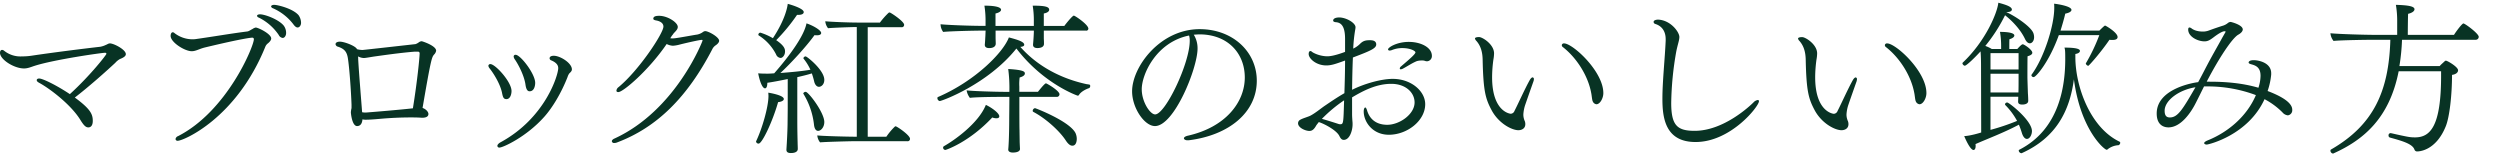
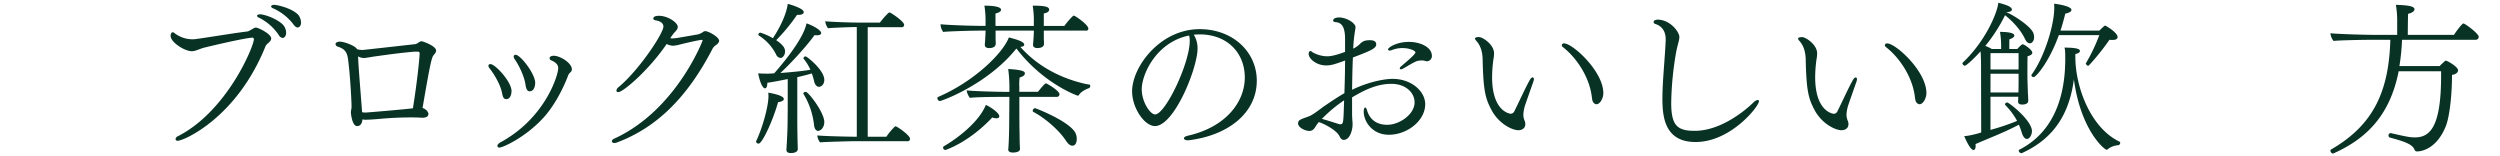
<svg xmlns="http://www.w3.org/2000/svg" id="レイヤー_1" data-name="レイヤー 1" width="1440" height="90" viewBox="0 0 1440 90">
  <defs>
    <style>
      .cls-1 {
        fill: #083324;
      }
    </style>
  </defs>
  <title>brand</title>
  <g>
-     <path class="cls-1" d="M63.36,25c-0.94,0-1.32.47-2.54,0.94a12,12,0,0,1-3.1,1c-8.84,1-26.51,3.2-39.11,5.08a38.15,38.15,0,0,1-6,.47A15,15,0,0,1,2.35,29.21a2,2,0,0,0-1.13-.47c-0.75,0-1.22.66-1.22,1.69,0,3.85,8.08,9,13.82,9,2.26,0,4-.85,6.39-1.6,11.38-3.57,38.36-7.43,40.24-7.43a0.8,0.8,0,0,1,.85.47V31c0,0.56-9.21,12.41-21.06,23.22-7.14-4.79-15.51-9-17.67-9-0.85,0-1.41.38-1.41,0.94s0.38,0.94,1.32,1.5c6,3.2,18.61,12.69,24,21.72,2,3.2,3.1,4,4.42,4,0.66,0,2.54-.28,2.54-3.76,0-3.76-1.22-6.77-10.34-13.44,7.71-5.92,17.39-14.48,23.31-20A10,10,0,0,1,69.1,34c2.16-.85,3.38-1.69,3.38-2.82C72.48,28.55,65.53,25,63.36,25Z" />
    <path class="cls-1" d="M171.94,8.71c-3.38-3.85-12.13-5.92-14-5.92-1,0-1.79.38-1.79,0.94a1.49,1.49,0,0,0,1,1,29.87,29.87,0,0,1,12,9.5c0.85,1.13,1.6,1.6,2.26,1.6,1.22,0,2-1.41,2-2.63A7.8,7.8,0,0,0,171.94,8.71Zm-7.14,10.44a7.05,7.05,0,0,0-1.32-4.32c-2.82-3.57-10.81-6.58-13.73-6.58-1,0-1.69.38-1.69,0.85a1.25,1.25,0,0,0,.94,1,29.73,29.73,0,0,1,11.56,10.06,2.93,2.93,0,0,0,2.26,1.69C163.95,21.87,164.79,20.46,164.79,19.15Zm-17.49-3.29a4.85,4.85,0,0,0-1.88.85c-0.85.38-2.07,1.32-3,1.41-9,1.13-19.74,3-29.9,4.42a13.24,13.24,0,0,1-1.88.09,17,17,0,0,1-10.15-3.57,1.44,1.44,0,0,0-1-.47c-0.75,0-1.22.94-1.22,2.07,0,3.76,8.18,8.84,12.13,8.84,2.44,0,4.23-1.32,7.61-2.16,22.75-5.45,26.79-5.64,27.26-5.64a0.84,0.84,0,0,1,.94.94c0,3.95-15.32,41.27-43.62,55.75a2.26,2.26,0,0,0-1.5,1.69,1.13,1.13,0,0,0,1.32,1c3.2,0,33.75-12.88,50.48-54.34a4.66,4.66,0,0,1,1.32-1.69c0.85-.66,2-1.79,2-2.91C156.14,19.43,148.62,15.86,147.31,15.86Z" />
    <path class="cls-1" d="M242.9,23.75a3.07,3.07,0,0,0-1.69.66,7,7,0,0,1-1.88,1c-3.38.38-30,3.38-30.55,3.38a13.15,13.15,0,0,1-3.2-.47,0.49,0.49,0,0,0-.19-0.38c-1.22-1.69-7.14-3.95-9.68-3.95-0.09,0-2.44,0-2.44,1.5a1.77,1.77,0,0,0,1.41,1.41c3.67,1.22,5.17,2.91,5.73,6.86,0.85,5.45,1.79,18.61,2.07,26.51v2a14.18,14.18,0,0,0-.38,2.44c0,0.47.66,7.9,3.57,7.9,0.66,0,2.82-.09,3.1-3.85a7.31,7.31,0,0,0,1.5.19h0.85c1.13,0,3.38-.09,8.46-0.56,5.55-.47,11.28-0.75,16.83-0.75,1.69,0,3.38,0,5,.09,0.47,0,1.13.09,1.79,0.09s3.57,0,3.57-2.16c0-1.32-1.6-2.91-3.38-3.48C248.26,33.81,248.73,33,250,31.46a4.11,4.11,0,0,0,1.22-2.26C251.18,26.29,243.19,23.75,242.9,23.75Zm-5.08,38.64c-8.56.94-22.28,2.07-27.08,2.44a10,10,0,0,1-2.16-.19c-0.47-6.39-1.79-22.09-2.26-30.37a11.38,11.38,0,0,0-.09-1.79,7.66,7.66,0,0,0,3.38.94c0.85,0,3.38-.47,5.83-0.85,6.11-.85,15.23-2.16,23.41-2.82h2a0.94,0.94,0,0,1,.85,1.13C241.68,33.25,240.37,46.69,237.83,62.39Z" />
    <path class="cls-1" d="M297,31.56a1,1,0,0,0-1.13,1,3.33,3.33,0,0,0,.56,1.5c2,2.82,5.36,9.12,6.2,14.38,0.47,3.76,1.6,4.14,2.44,4.14,2.63,0,3.2-3.2,3.2-4.89C308.23,42.46,299.77,31.56,297,31.56Zm22,0.56c-0.85,0-2.44.19-2.44,1.5a1.45,1.45,0,0,0,1.13,1.22c3.38,1.5,3.85,3.2,3.85,4.42,0,3.95-7.43,28.77-33.37,42.78-1.13.66-1.69,1.41-1.69,2a1.08,1.08,0,0,0,1.32.94c1.88,0,15.42-6.11,25.76-17.77,4.7-5.26,9.78-13.73,13.35-22.84a7.11,7.11,0,0,1,1-2.07c1-.94,1.5-1.5,1.5-2.35C329.39,36.26,322.62,32.12,319,32.12Zm-36.48,4.79a1.1,1.1,0,0,0-1.22,1,3.06,3.06,0,0,0,.66,1.41c2.26,2.82,6,8.74,7.14,13.82,0.56,2.91.94,3.95,2.63,3.95,2.07,0,2.91-2.63,2.91-4.7C294.6,47.07,285.29,36.92,282.47,36.92Z" />
    <path class="cls-1" d="M406.18,17.92h-0.09a3.26,3.26,0,0,0-1.5.75,8.68,8.68,0,0,1-2.91,1.22c-3.67.56-10,1.79-13.07,2.16-0.38,0-.85.09-1.22,0.09s-0.85-.09-1.32-0.09l0.28-.47c0.28-.38.47-0.75,0.66-1s0.47-.56.66-0.85a5.16,5.16,0,0,1,.66-0.85c1.5-1.5,2.07-2.35,2.07-3.38,0-2.54-5.83-6.39-10.72-6.39-1.79,0-3.38.28-3.38,1.69,0,0.47.56,0.75,1.41,0.94,2.91,0.47,4.42,1.79,4.42,3.57,0,3.85-14.1,25.2-25.85,34.88a2.91,2.91,0,0,0-1.22,2q0,0.85,1.13.85C359,53,373.75,40.39,384,25.35a9,9,0,0,0,3.57,1,19.21,19.21,0,0,0,3.48-.56c2.82-.75,11.75-2.82,13.16-2.82a0.38,0.38,0,0,1,.47.38c0,0.28-15.32,40.14-50.67,56.41-1.13.47-1.6,1.13-1.6,1.6a1.27,1.27,0,0,0,1.5,1,4.27,4.27,0,0,0,1.69-.38C378.55,73.3,396,55.81,410.23,28.45a5.67,5.67,0,0,1,2-2.35c0.85-.56,2-1.6,2-2.63C414.18,21.31,408.06,17.92,406.18,17.92Z" />
    <path class="cls-1" d="M516.17,72.83c-0.09,0-.19-0.09-0.28-0.09a1,1,0,0,0-.47.19,36.51,36.51,0,0,0-4.89,5.83H499.81V15.67h19.37a1.35,1.35,0,0,0,1.6-1.41c0-1.69-6-5.92-8.09-7a2.13,2.13,0,0,0-.38-0.09,1.59,1.59,0,0,0-.47.19,43.79,43.79,0,0,0-5,5.64H493.79c-4.51,0-14.85-.38-18.43-0.75a7.38,7.38,0,0,0,1.6,4c2.73-.28,13.63-0.66,15.42-0.66h1.13V78.75h-0.75c-4.51,0-19.18-.38-22-0.75a7.38,7.38,0,0,0,1.6,4c2.73-.28,17.2-0.66,19-0.66h31.21a1.35,1.35,0,0,0,1.6-1.41C524.16,78.09,518.14,73.77,516.17,72.83ZM453.74,2.22C453.55,4,452.33,11.16,445.19,22a34.5,34.5,0,0,0-7.24-3.2,1.21,1.21,0,0,0-1.13,1.13,0.45,0.45,0,0,0,.19.47,27.81,27.81,0,0,1,10,10.91,3.1,3.1,0,0,0,2.63,2.07c1,0,2.54-1.41,2.54-3.76,0-1.32-.28-3.2-5.08-6.49a104.44,104.44,0,0,0,12-14.57h0.85c2,0,3-.66,3-1.6C463,4.86,455.25,2.6,453.74,2.22ZM464.08,32.5a1.33,1.33,0,0,0-1.32,1,0.35,0.35,0,0,0,.09.28,29.49,29.49,0,0,1,3.95,6.39c-4.14.75-11.09,1.41-17.3,1.88,5.92-5.45,15-15.32,19.65-21.81a8.12,8.12,0,0,0,1.41.09c1.5,0,2.44-.47,2.44-1.32,0-1.6-4.7-4.32-8.46-5.55-1.88,10-17.11,27.08-18.61,28.77-1.32.09-2.54,0.19-3.67,0.19s-3.67,0-5.55-.19c0.75,3.95,2.26,8.65,3.95,8.65,0.75,0,1.32-1,1.32-3.2,2.82-.38,7.24-1.22,11.75-2.16V62.11c0,1.5-.09,8.56-0.09,9.4-0.09,5-.38,10.34-0.66,14.57v0.19c0,1.41,1,1.88,2.54,1.88,3.57,0,4-1.6,4-2.35,0-1.13-.09-2.73-0.09-3.67-0.19-6.58-.19-11.56-0.19-14.57V44.44c3.29-.75,6.3-1.5,8.37-2.16a41.79,41.79,0,0,1,1.41,4.89C469.54,49,470.57,50,471.7,50c1.41,0,3.1-1.41,3.1-4C474.8,40.39,464.83,32.5,464.08,32.5ZM474.8,70.29c0-5.45-9.12-17.39-10.72-17.39a1.48,1.48,0,0,0-1.41.94,0.29,0.29,0,0,0,.09.19,43.06,43.06,0,0,1,6.11,17.86c0.28,2.35,1.13,3.48,2.35,3.48C472.92,75.37,474.8,73.2,474.8,70.29ZM442.55,53.37c0,0.66.09,1.22,0.09,1.88,0,6.3-3.67,18.9-7.05,25.95a0.45,0.45,0,0,0-.09.38A1.38,1.38,0,0,0,437,82.7c2,0,8.08-12.88,11.19-23.88,2.07-.19,3.29-0.94,3.29-1.79C451.49,54.78,443,53.46,442.55,53.37Z" />
    <path class="cls-1" d="M618.53,9c-0.85,0-4.89,5.08-5.45,5.92H601.23V7.77c2.07-.38,3.1-1.22,3.1-2.16,0-1.79-2.63-2.35-9.5-2.35a51.35,51.35,0,0,1,.66,7.9v3.76H573.41V7.77c2.16-.47,3.2-1.32,3.2-2.16,0-1.13-2.07-2.35-9.59-2.35a53.89,53.89,0,0,1,.66,8.74v2.91h-1c-7.43,0-20.49-.47-24.91-0.94v0.19a7.64,7.64,0,0,0,1.5,4.23c4.51-.47,18.71-0.75,21.25-0.75h3.2c-0.09,1.32-.09,2.73-0.19,3.85-0.09,2-.19,3.29-0.28,4.14v0.19c0,1.41,1.13,1.88,2.54,1.88,2.82,0,3.76-1.32,3.76-2.54,0-1-.09-2.35-0.09-3.38V17.64H595.5V18c0,1-.19,4.79-0.47,7.61v0.19c0,1.41,1.13,1.88,2.54,1.88,0.75,0,3.76-.09,3.76-2.44,0-.85,0-1.41-0.09-3V17.64h24.25a1.18,1.18,0,0,0,1.41-1.13C626.9,14.16,619.19,9,618.53,9Zm9.12,39.77a12.2,12.2,0,0,0-1.69-.28C611.1,45.28,597.57,38.14,587.7,27c1.5-.09,2.26-0.56,2.26-1.22,0-1.69-3.48-2.82-8.84-4.23-3.38,8.93-19.65,25.2-40.8,34.31a0.63,0.63,0,0,0-.38.66,1.74,1.74,0,0,0,1.32,1.69c1.22,0,27.73-9.68,44.19-30.27,15.42,20.21,35.07,27.17,35.35,27.17a0.81,0.81,0,0,0,.66-0.38c1.22-2.07,4.51-3.57,5.83-3.95a1.33,1.33,0,0,0,.66-1.32A0.81,0.81,0,0,0,627.65,48.76Zm-8.18,27.83C616,69.82,596.53,62.3,596.16,62.3a1.61,1.61,0,0,0-1.32,1.5,0.71,0.71,0,0,0,.38.66C601.89,67.94,610,75,613.83,80.82c1.41,2.16,2.63,3.1,3.85,3.1,2.54,0,2.54-3.57,2.54-3.95A8.45,8.45,0,0,0,619.47,76.59ZM602.46,48c-0.75,0-4,4.14-4.61,4.89H587.13v-3a28.3,28.3,0,0,1,.19-5.26c2.07-.56,3-1.41,3-2.26,0-1-.28-2.07-9.59-2.63a82.66,82.66,0,0,1,.66,13.16h-3c-4.42,0-18.05-.38-21.62-0.85a9.83,9.83,0,0,0,1.88,4.32c3.38-.47,14.2-0.56,17.39-0.56h5.36c0,4.14-.09,11.47-0.09,11.47,0,12.41-.47,18.24-0.56,18.71v0.19c0,1.13,1.13,1.69,2.63,1.69,2.54,0,4.14-.75,4.14-2.07V85.71c-0.09-1.32-.19-3.76-0.19-4.14,0-.94-0.09-5.55-0.09-6.58-0.09-1.79-.09-12.22-0.09-19.18h21.43a1.54,1.54,0,0,0,1.69-1.5C610.26,52.24,602.93,48,602.46,48Zm-34.6,12.41C563.53,71.23,549.24,81.1,543.7,84.2a1,1,0,0,0-.47.85,1.34,1.34,0,0,0,1.32,1.32c0.28,0,13.63-4.42,27-18.71a6.52,6.52,0,0,0,2.44.47c1,0,1.6-.38,1.6-1.13C575.57,64.93,570.4,61.55,567.86,60.42Z" />
    <path class="cls-1" d="M723.91,46.5c0-16.64-13.82-29.71-32.9-29.71-22.84,0-38.92,21.72-38.92,35.82,0,9.59,7.14,20,13.16,20,11.09,0,24.54-33.37,24.54-44.66A14.83,14.83,0,0,0,688,20.65a5.4,5.4,0,0,1-.38-0.66c1.22-.09,2.44-0.19,3.67-0.19C707.45,20,717,30.9,717,44.62c0,14.2-11,28.67-32.9,33.56-1.5.38-2.16,0.94-2.16,1.5s0.85,1.13,2,1.13h0.66C707.74,78,723.91,64.84,723.91,46.5Zm-39-26a9.76,9.76,0,0,1,.38,3c0,13.07-14.1,42.4-19.93,42.4-2.91,0-7.71-7.24-7.71-14.48C657.63,42.93,665.9,24.32,684.89,20.46Z" />
    <path class="cls-1" d="M824.77,32.21c0-5.08-6.67-8.08-13.26-8.08-7,0-12,3.2-12,4.32a0.8,0.8,0,0,0,.94.66,3.69,3.69,0,0,0,1.32-.28,15.48,15.48,0,0,1,6-1.13c4.7,0,7.52,1.69,7.52,2.44,0,0.94-2.73,3.38-8.27,8.09a1.81,1.81,0,0,0-.75,1.13,0.53,0.53,0,0,0,.66.56,3.7,3.7,0,0,0,1.32-.47c2.63-1.41,5.08-3.1,7.8-4.23a9.89,9.89,0,0,1,2.91-.38,4.93,4.93,0,0,1,1.69.19,3.69,3.69,0,0,0,1.32.28A3,3,0,0,0,824.77,32.21ZM820.92,60c0-7.43-8-14.57-18.71-14.57-6.58,0-16.55,2.82-23.41,6.3,0.09-6.2.19-12.32,0.47-18.61,10.15-3.85,13.44-5.26,13.44-7.52s-2.35-2.44-3.57-2.44c-2.44,0-3.95.28-5.73,2.07A14.27,14.27,0,0,1,779.46,28a84.66,84.66,0,0,1,1.13-10.81,9.38,9.38,0,0,0,.19-1.5c0-2.54-5.45-5.64-9.4-5.64-1.6,0-3.48.47-3.48,1.79,0,0.47.47,0.85,1.5,0.94,2.63,0.19,5.36,1.6,5.36,9.59v7.52c-1.5.56-6.86,2.54-10.15,2.54-4.23,0-8.27-1.88-9.21-2.82a0.79,0.79,0,0,0-.66-0.19c-0.47,0-.94.47-0.94,1.69,0,2.63,4.32,6.58,10.15,6.58,2.91,0,5.36-.85,10.81-2.82,0,6.39-.19,12.79-0.38,18.8-4.42,2.54-8.08,5.08-11.56,7.43-2.54,1.79-5.36,4.14-8.08,5.55-1.32.66-4.42,1.5-5.83,2.35A2.26,2.26,0,0,0,747.68,71c0,2.63,4.32,4.42,6.49,4.42,1.22,0,2.44-.38,3.95-3.1,0.28-.47.85-1.13,1.5-2,2.63,0.75,10.34,4.61,11.94,8.18,0.66,1.32,1.32,2.07,2.44,2.07,3.48,0,5.08-5.55,5.08-8.84a13.89,13.89,0,0,0-.09-2c-0.09-1.32-.19-2.73-0.19-3.85V56.09c6.67-4,14.2-7.8,22.56-7.8S814.8,53.37,814.8,59c0,6.86-8.74,12.88-15.7,12.88-7.24,0-10.44-4.14-11.66-8.27-0.38-1.22-.75-1.69-1-1.69-0.56,0-.94,1-0.94,2.26,0,6.11,5.17,13.44,14.48,13.44C810.57,77.62,820.92,69.54,820.92,60Zm-46.72-2.26c-0.38,13.07-.38,13.82-2.16,13.82a2.6,2.6,0,0,1-.85-0.09c-2.35-.75-6.67-2.16-9.78-3A80.85,80.85,0,0,1,774.19,57.79Z" />
    <path class="cls-1" d="M900.91,25a1.19,1.19,0,0,0-1.32,1,1.49,1.49,0,0,0,.75,1.22c8,6.3,14.38,16.55,16.17,26.23,0.38,1.69.47,4.14,0.94,5a2.63,2.63,0,0,0,2.07,1.6c2.16,0,4-3.57,4-6.39C923.56,41.15,905.89,25,900.91,25ZM883.33,46.69a4.85,4.85,0,0,0,.19-1,1,1,0,0,0-.66-1.13c-0.56,0-1.13.56-1.69,1.5-2.82,5-6.39,13.07-8.84,17.86a2.41,2.41,0,0,1-2.16,1.6c-0.19,0-10.72-.94-10.72-21.06a76,76,0,0,1,.75-10.15,21.89,21.89,0,0,0,.38-3.57c0-5.17-6.67-9.4-8.65-9.4-1,0-2.35.19-2.35,0.85a2.93,2.93,0,0,0,.85,1.41c2.54,2.91,3.48,6.49,3.57,10.72,0.38,18.43,1.69,22.66,5.26,29.33C863.4,71.23,870.92,75,874.58,75c1.88,0,4-.94,4-3.48a4.92,4.92,0,0,0-.28-1.69,9.47,9.47,0,0,1-.85-3.57V65.87a21.43,21.43,0,0,1,1.13-5.64C879.94,56.28,882.2,49.89,883.33,46.69Z" />
    <path class="cls-1" d="M1013.15,58.35a0.63,0.63,0,0,0-.66-0.75A4.18,4.18,0,0,0,1010,59c-1.88,1.88-17.11,16.36-33.84,16.36-10,0-13.54-3-13.54-16.08a182.45,182.45,0,0,1,2.91-29.61c0.85-4.23,1.79-6.49,1.79-8.37,0-2.82-5-9.68-12.22-10-0.19,0-2.63,0-2.63,1.41a1.38,1.38,0,0,0,1.13,1.13c5.64,1.88,5.83,7.14,5.83,8.74v0.94c-0.47,10.53-1.88,23.5-1.88,33.37,0,10.91,1.6,24.91,19.08,24.91C996.88,81.85,1013.15,61.26,1013.15,58.35Z" />
    <path class="cls-1" d="M1087,25a1.19,1.19,0,0,0-1.32,1,1.49,1.49,0,0,0,.75,1.22c8,6.3,14.38,16.55,16.17,26.23,0.38,1.69.47,4.14,0.94,5a2.63,2.63,0,0,0,2.07,1.6c2.16,0,4-3.57,4-6.39C1109.69,41.15,1092,25,1087,25Zm-17.58,21.72a4.85,4.85,0,0,0,.19-1,1,1,0,0,0-.66-1.13c-0.56,0-1.13.56-1.69,1.5-2.82,5-6.39,13.07-8.84,17.86a2.41,2.41,0,0,1-2.16,1.6c-0.19,0-10.72-.94-10.72-21.06a76,76,0,0,1,.75-10.15,21.88,21.88,0,0,0,.38-3.57c0-5.17-6.67-9.4-8.65-9.4-1,0-2.35.19-2.35,0.85a2.93,2.93,0,0,0,.85,1.41c2.54,2.91,3.48,6.49,3.57,10.72,0.38,18.43,1.69,22.66,5.26,29.33C1049.52,71.23,1057,75,1060.71,75c1.88,0,4-.94,4-3.48a4.92,4.92,0,0,0-.28-1.69,9.47,9.47,0,0,1-.85-3.57V65.87a21.43,21.43,0,0,1,1.13-5.64C1066.06,56.28,1068.32,49.89,1069.45,46.69Z" />
    <path class="cls-1" d="M1212.52,14.73c-0.09,0-.38,0-3.29,2.91h-22.37c1-3.29,2-6.58,2.73-9.78,2.44-.47,3.57-1.32,3.57-2.16,0-2.16-8.08-3.38-10-3.57a20.45,20.45,0,0,1,.09,2.44c0,10.06-5.83,28.67-13.07,38.45a0.57,0.57,0,0,0-.09.38,1.25,1.25,0,0,0,1.32,1c1.32,0,8.84-8.55,14.48-24.16h23.31a101.23,101.23,0,0,1-7.71,16.17,0.33,0.33,0,0,1-.09.19,2,2,0,0,0,1.41,1.32c0.47,0,7.61-8.18,12.22-15a12,12,0,0,0,1.79.09c2.07,0,2.91-.66,2.91-1.69C1219.76,18.77,1212.9,14.73,1212.52,14.73Zm8.27,66.84c-17-8.18-25.38-32.06-25.38-48.6V31.09c1.79-.28,2.63-1,2.63-1.79,0-1-1.79-1.88-8.93-1.88,0.47,1.22.47,2.82,0.47,7.24-0.09,14.57-3.2,39.77-26.51,51.61a0.52,0.52,0,0,0-.28.47,1.7,1.7,0,0,0,1.5,1.5,0.57,0.57,0,0,0,.38-0.09c19.55-8.84,27.45-24.07,29.9-42.49,3.85,29.14,17.49,40.61,18.9,40.61a1,1,0,0,0,.66-0.38,11.08,11.08,0,0,1,6.2-2.26,1.67,1.67,0,0,0,.94-1.41A0.82,0.82,0,0,0,1220.8,81.57Zm-49.54-62.42c-1.32-3.76-10.44-9.87-15.51-12.13V6.93h0.47c1.69,0,2.63-.66,2.63-1.41,0-1.5-2.73-2.63-7.8-3.95-0.56,5.83-7.43,22.19-20.49,34.5a0.71,0.71,0,0,0-.19.38,1.7,1.7,0,0,0,1.32,1.41c1.13,0,6.58-5.45,9.12-8.27,0.28,3.38.28,7.14,0.28,10.25l0.09,36.48c-6.11,1.88-9.21,2.07-9.78,2.07,0.19,0.47,3.29,8,5.36,8,0.66,0,1.22-.75,1.22-2.26a4.58,4.58,0,0,0-.09-1.13c5.83-2.63,16.64-6.67,25-11.19a52.81,52.81,0,0,1,1.79,5c0.66,2,1.69,3.2,2.82,3.2,1.69,0,2.91-2.44,2.91-4.51,0-6.11-13.16-16.45-14.2-16.45a1.25,1.25,0,0,0-1.32,1,1,1,0,0,0,.19.47,40.18,40.18,0,0,1,6.77,9.12,127.45,127.45,0,0,1-15.32,5.17V55.72h16c0,1-.09,2.16-0.09,2.82,0,1.13.75,1.69,2.35,1.69,2.16,0,3.48-.75,3.48-2.16V57.69c0-.47-0.09-2.91-0.19-3.95-0.09-2.73-.28-8.09-0.28-9.4,0,0,0-10.91.09-11.94,1.41-.38,2.73-1,2.73-2,0-1.79-4.79-4.89-5.45-4.89-0.38,0-.94.19-3.2,2.73h-4.61c0-1.5,0-5.08.09-5.64,2-.56,2.82-1.41,2.82-2.16,0-1.32-3-2.07-8.27-2.07a47.79,47.79,0,0,1,.66,8.18v1.69h-5.36a19.63,19.63,0,0,0-3.76-1.79,92,92,0,0,0,11.38-17.67c4.79,3.76,9.12,8.74,11.38,13.44,0.85,1.88,1.88,2.73,2.91,2.73,1.22,0,2.44-1.41,2.44-3.48A7.2,7.2,0,0,0,1171.25,19.15ZM1162.7,40h-16.17v-9.4h16.17V40Zm0,2.44v3.48c0,1.22,0,5.36-.09,7.33h-16.08V42.46h16.17Z" />
-     <path class="cls-1" d="M1320.34,63.33c0-1.6-.47-5.73-14.2-10.91a40.29,40.29,0,0,0,2.07-9.5V42.18c0-6.2-7.52-7.52-10-7.52-2,0-3,.56-3,1.41,0,0.47.85,0.75,1.41,0.94,3,0.75,5.45,2,5.45,6.67a22.88,22.88,0,0,1-1.22,6.86c-9.31-2.73-19.08-3.48-28.11-3.48h-1.69c7.43-14.29,14.67-24.91,18.05-27,1.6-.85,2.73-2,2.73-3.1,0-2.63-6.67-4.32-7-4.32a2.66,2.66,0,0,0-1.5.56,8.49,8.49,0,0,1-2.63,1.5c-2.73.85-5.45,1.79-8.27,2.82a9.6,9.6,0,0,1-3.57.66c-4,0-6-1.41-6.49-1.79a2.4,2.4,0,0,0-1.22-.56c-0.47,0-.75.38-0.75,1.22,0,4,5.36,6.77,9.4,6.77,2,0,3.2-.85,5-2.16,2.07-1.6,5.08-3.67,6.58-3.67,0.38,0,.56.09,0.56,0.38l-1.88,3.29c-2.35,4.32-5.73,10.15-8.56,15.51-1.79,3.38-3.48,6.77-5.36,10.15-1.88.19-23.88,3.48-23.88,18.05,0,7.8,5.55,8,6.77,8,7.33,0,13.16-8.93,15.7-14,1.69-3.29,3.2-6.39,4.79-9.59H1271a79,79,0,0,1,28.39,5c-5.17,12.22-16.08,21.43-27.92,26.14-1.32.56-1.88,1.13-1.88,1.5s0.56,0.85,1.5.85,23.79-5.36,33.28-26.14a42.06,42.06,0,0,1,10.34,7.62,4.67,4.67,0,0,0,3.1,1.69A2.94,2.94,0,0,0,1320.34,63.33Zm-55.75-13.07c-7.43,12.79-10.15,17.39-14.76,17.39-2,0-3-1.13-3-3.85C1246.82,57.88,1255,51.77,1264.59,50.26Z" />
    <path class="cls-1" d="M1418.95,13.51c-0.85,0-4.51,5-5.45,6.58h-26.61c0-3.1.09-11.28,0.19-12.13,2.44-.56,3.67-1.6,3.67-2.63,0-1.88-4.51-2.35-10.72-2.54a55.24,55.24,0,0,1,.75,9.4v7.9h-11.56c-7.43,0-22.47-.47-26.89-0.94a8.06,8.06,0,0,0,1.79,4.42c4.61-.47,20.12-0.66,22.66-0.66h10.06c-0.85,29.43-9.5,49-34.13,63.18a0.71,0.71,0,0,0-.38.66,1.72,1.72,0,0,0,1.41,1.69,0.57,0.57,0,0,0,.38-0.09c17.3-7.8,32.15-20.21,37.51-47.29h24.44v2.63c0,29-6.2,35.44-15,35.44-2.63,0-3.57-.09-13.91-2.44h-0.19A1.19,1.19,0,0,0,1375.8,78a1.18,1.18,0,0,0,.75,1.22c7.61,2.07,13.16,3.76,14.2,7a1.57,1.57,0,0,0,1.69,1c0.66,0,10.62-.19,16.36-14.57,2.16-5.36,3.57-18.14,3.57-29.52,2.26-.28,3.48-1.41,3.48-2.63,0-2-6.2-5.55-7-5.55a1,1,0,0,0-.66.28c-0.94.94-2.07,1.79-2.91,2.82h-23.22a119.52,119.52,0,0,0,1.5-15.14h42.31a1.73,1.73,0,0,0,1.88-1.69C1427.78,19.33,1419.79,13.51,1418.95,13.51Z" />
  </g>
</svg>